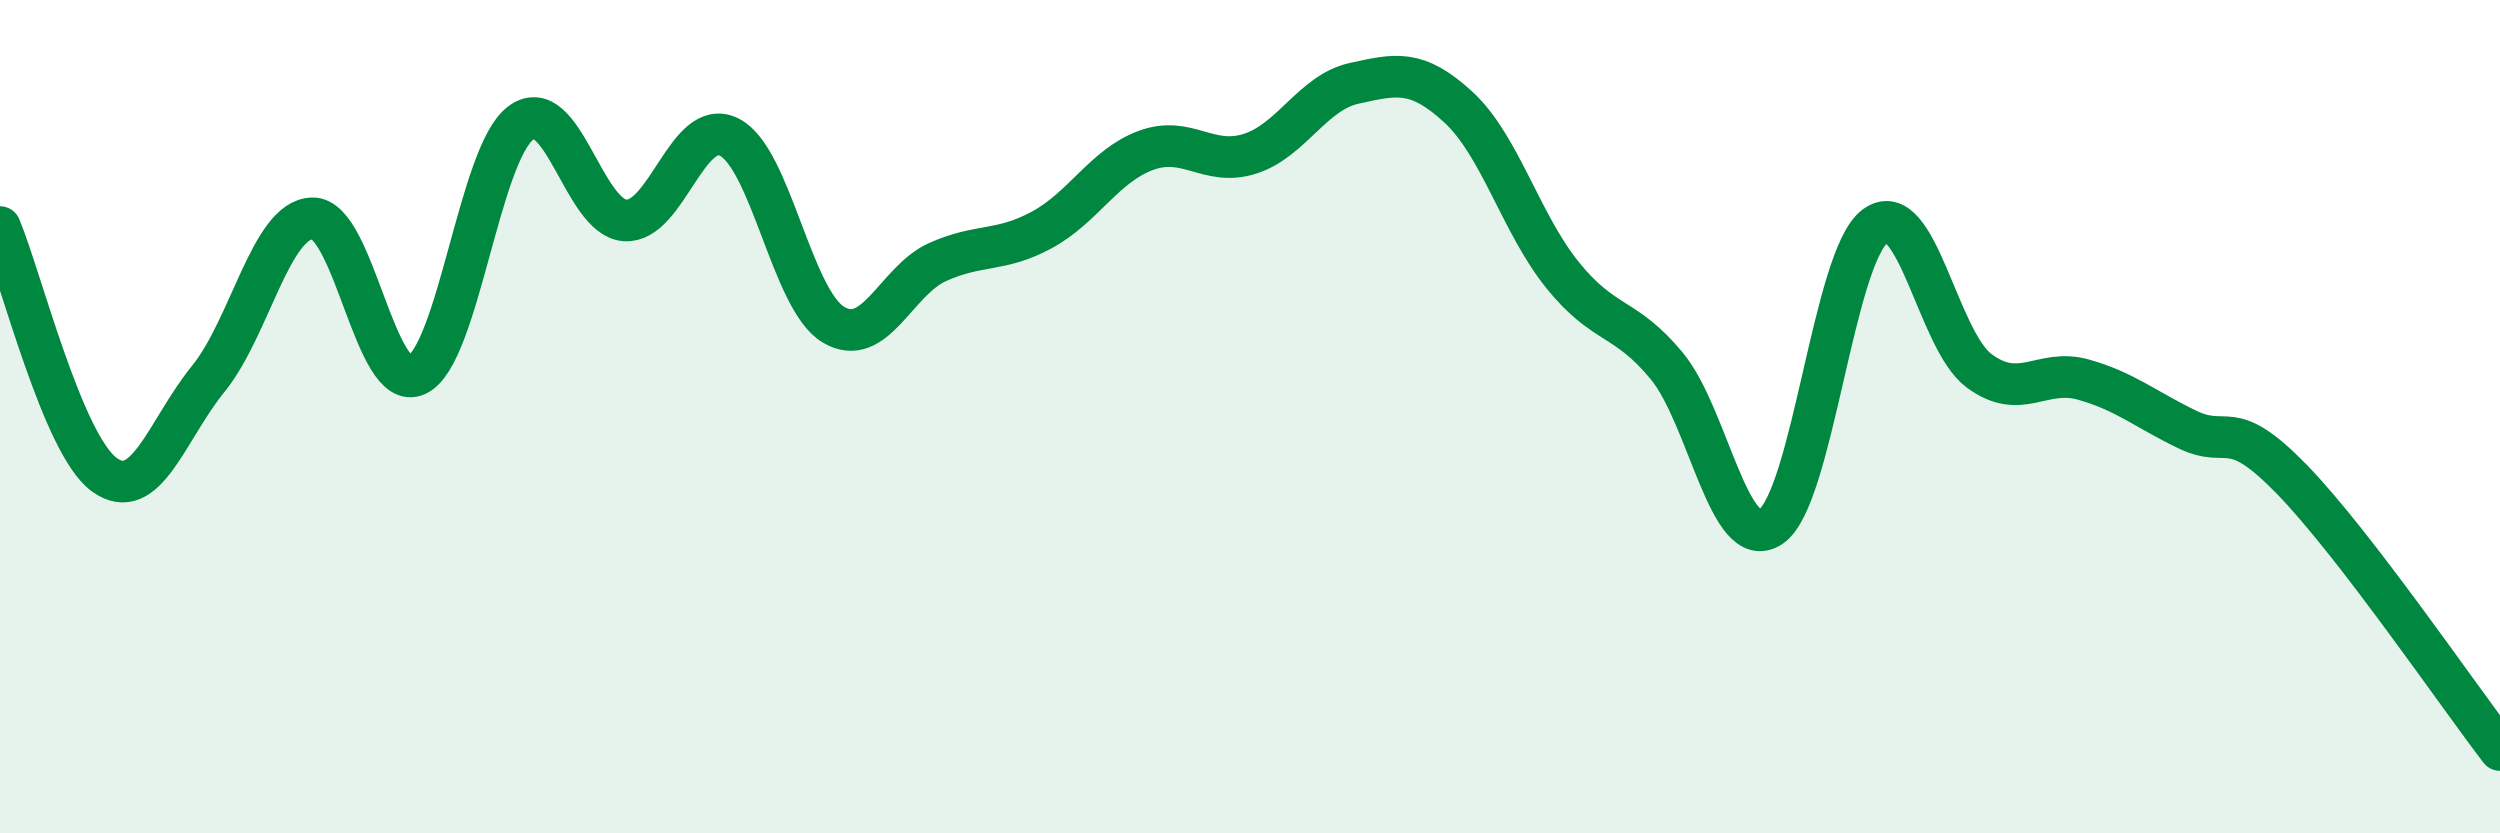
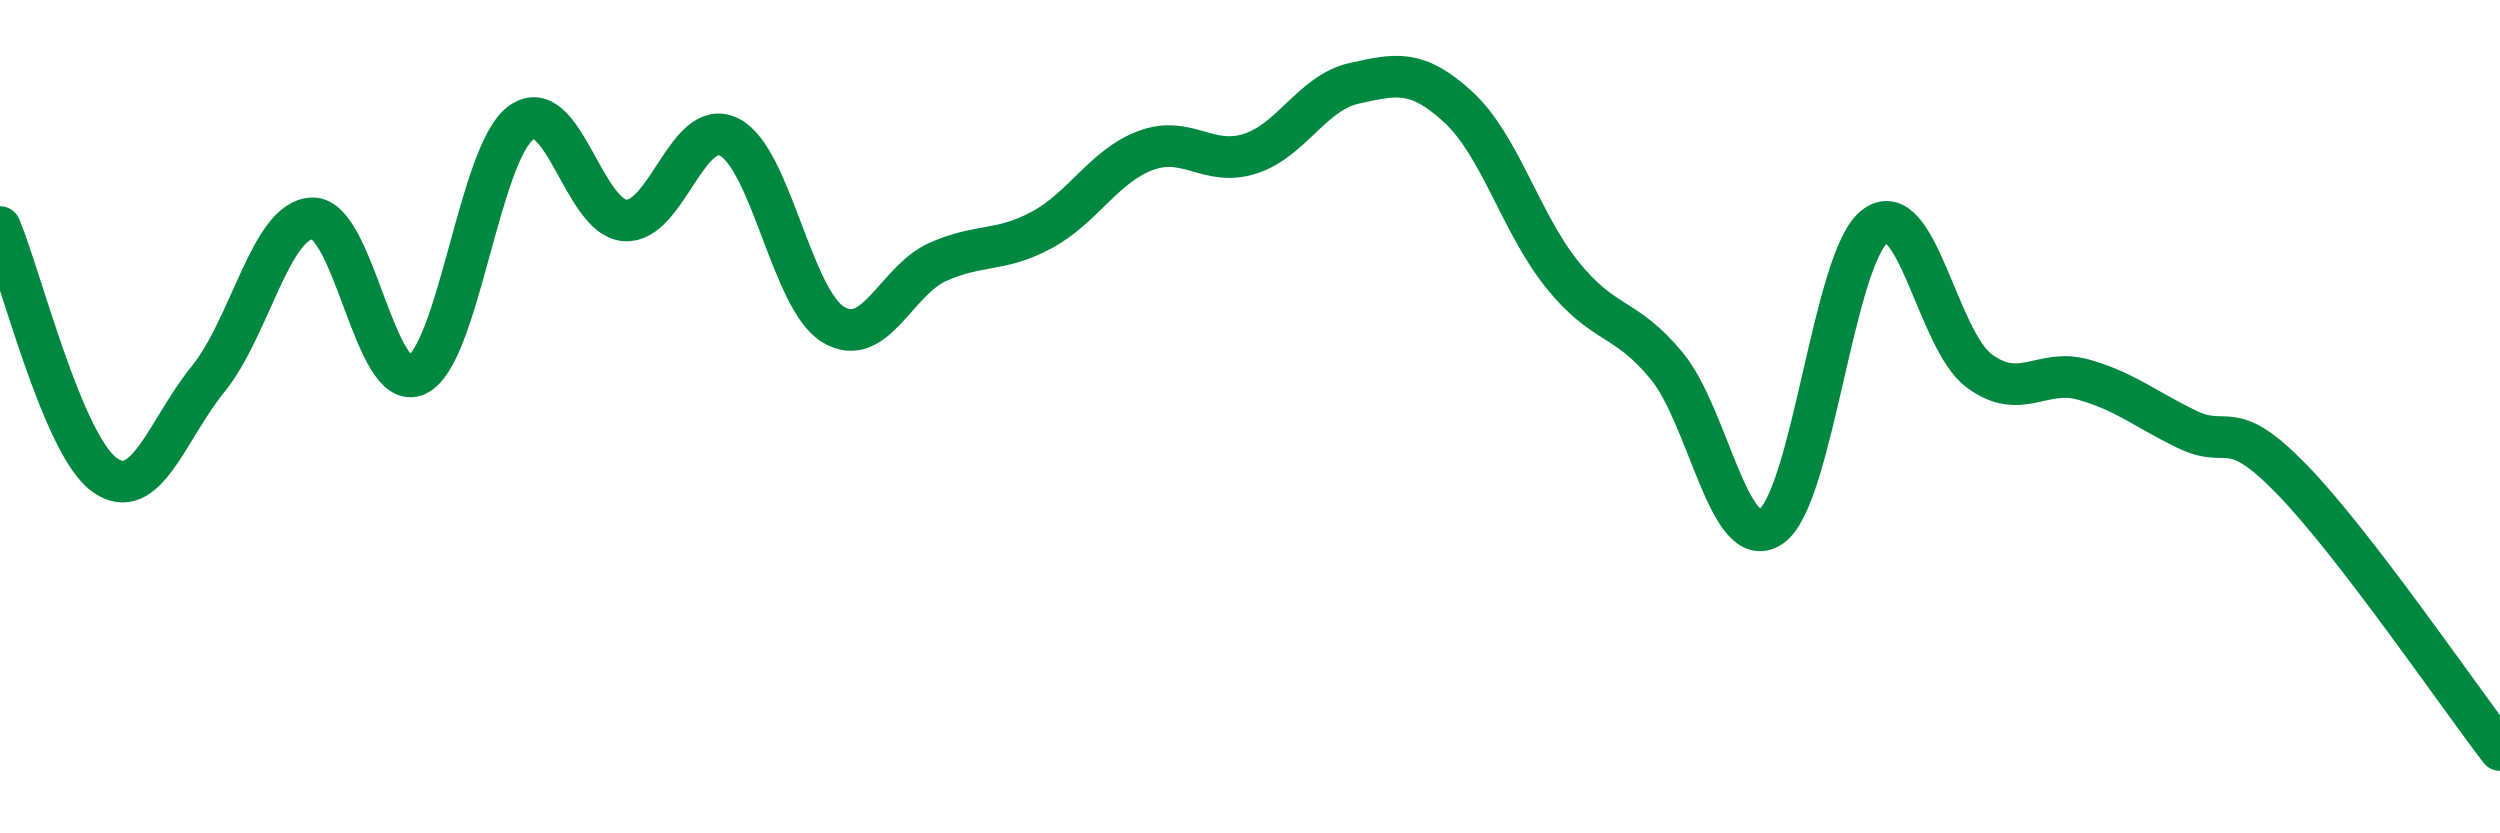
<svg xmlns="http://www.w3.org/2000/svg" width="60" height="20" viewBox="0 0 60 20">
-   <path d="M 0,5.45 C 0.5,6.64 1.5,10.66 2.5,11.39 C 3.5,12.12 4,10.32 5,9.09 C 6,7.86 6.5,5.26 7.5,5.24 C 8.5,5.22 9,9.46 10,9 C 11,8.54 11.5,3.69 12.5,2.95 C 13.5,2.21 14,5.22 15,5.29 C 16,5.36 16.5,2.79 17.5,3.29 C 18.5,3.79 19,7.19 20,7.79 C 21,8.39 21.5,6.74 22.5,6.29 C 23.5,5.84 24,6.06 25,5.52 C 26,4.98 26.5,3.98 27.5,3.61 C 28.5,3.24 29,4.01 30,3.69 C 31,3.37 31.5,2.22 32.5,2 C 33.5,1.78 34,1.65 35,2.57 C 36,3.49 36.5,5.36 37.5,6.6 C 38.5,7.84 39,7.57 40,8.78 C 41,9.99 41.5,13.31 42.5,12.64 C 43.5,11.97 44,6.18 45,5.43 C 46,4.68 46.5,8.16 47.5,8.9 C 48.5,9.64 49,8.83 50,9.11 C 51,9.39 51.5,9.83 52.5,10.31 C 53.5,10.79 53.5,9.96 55,11.5 C 56.5,13.04 59,16.7 60,18L60 20L0 20Z" fill="#008740" opacity="0.1" stroke-linecap="round" stroke-linejoin="round" />
  <path d="M 0,5.45 C 0.5,6.64 1.5,10.66 2.5,11.39 C 3.5,12.12 4,10.32 5,9.09 C 6,7.86 6.5,5.26 7.5,5.24 C 8.5,5.22 9,9.46 10,9 C 11,8.54 11.5,3.69 12.5,2.95 C 13.5,2.21 14,5.22 15,5.29 C 16,5.36 16.5,2.79 17.5,3.29 C 18.5,3.79 19,7.19 20,7.79 C 21,8.39 21.5,6.74 22.5,6.29 C 23.5,5.84 24,6.06 25,5.52 C 26,4.98 26.5,3.98 27.5,3.61 C 28.5,3.24 29,4.01 30,3.69 C 31,3.37 31.5,2.22 32.5,2 C 33.5,1.78 34,1.65 35,2.57 C 36,3.49 36.5,5.36 37.5,6.6 C 38.5,7.84 39,7.57 40,8.78 C 41,9.99 41.5,13.31 42.5,12.64 C 43.5,11.97 44,6.18 45,5.43 C 46,4.68 46.5,8.16 47.5,8.9 C 48.5,9.64 49,8.83 50,9.11 C 51,9.39 51.5,9.83 52.5,10.31 C 53.5,10.79 53.5,9.96 55,11.5 C 56.5,13.04 59,16.7 60,18" stroke="#008740" stroke-width="1" fill="none" stroke-linecap="round" stroke-linejoin="round" />
</svg>